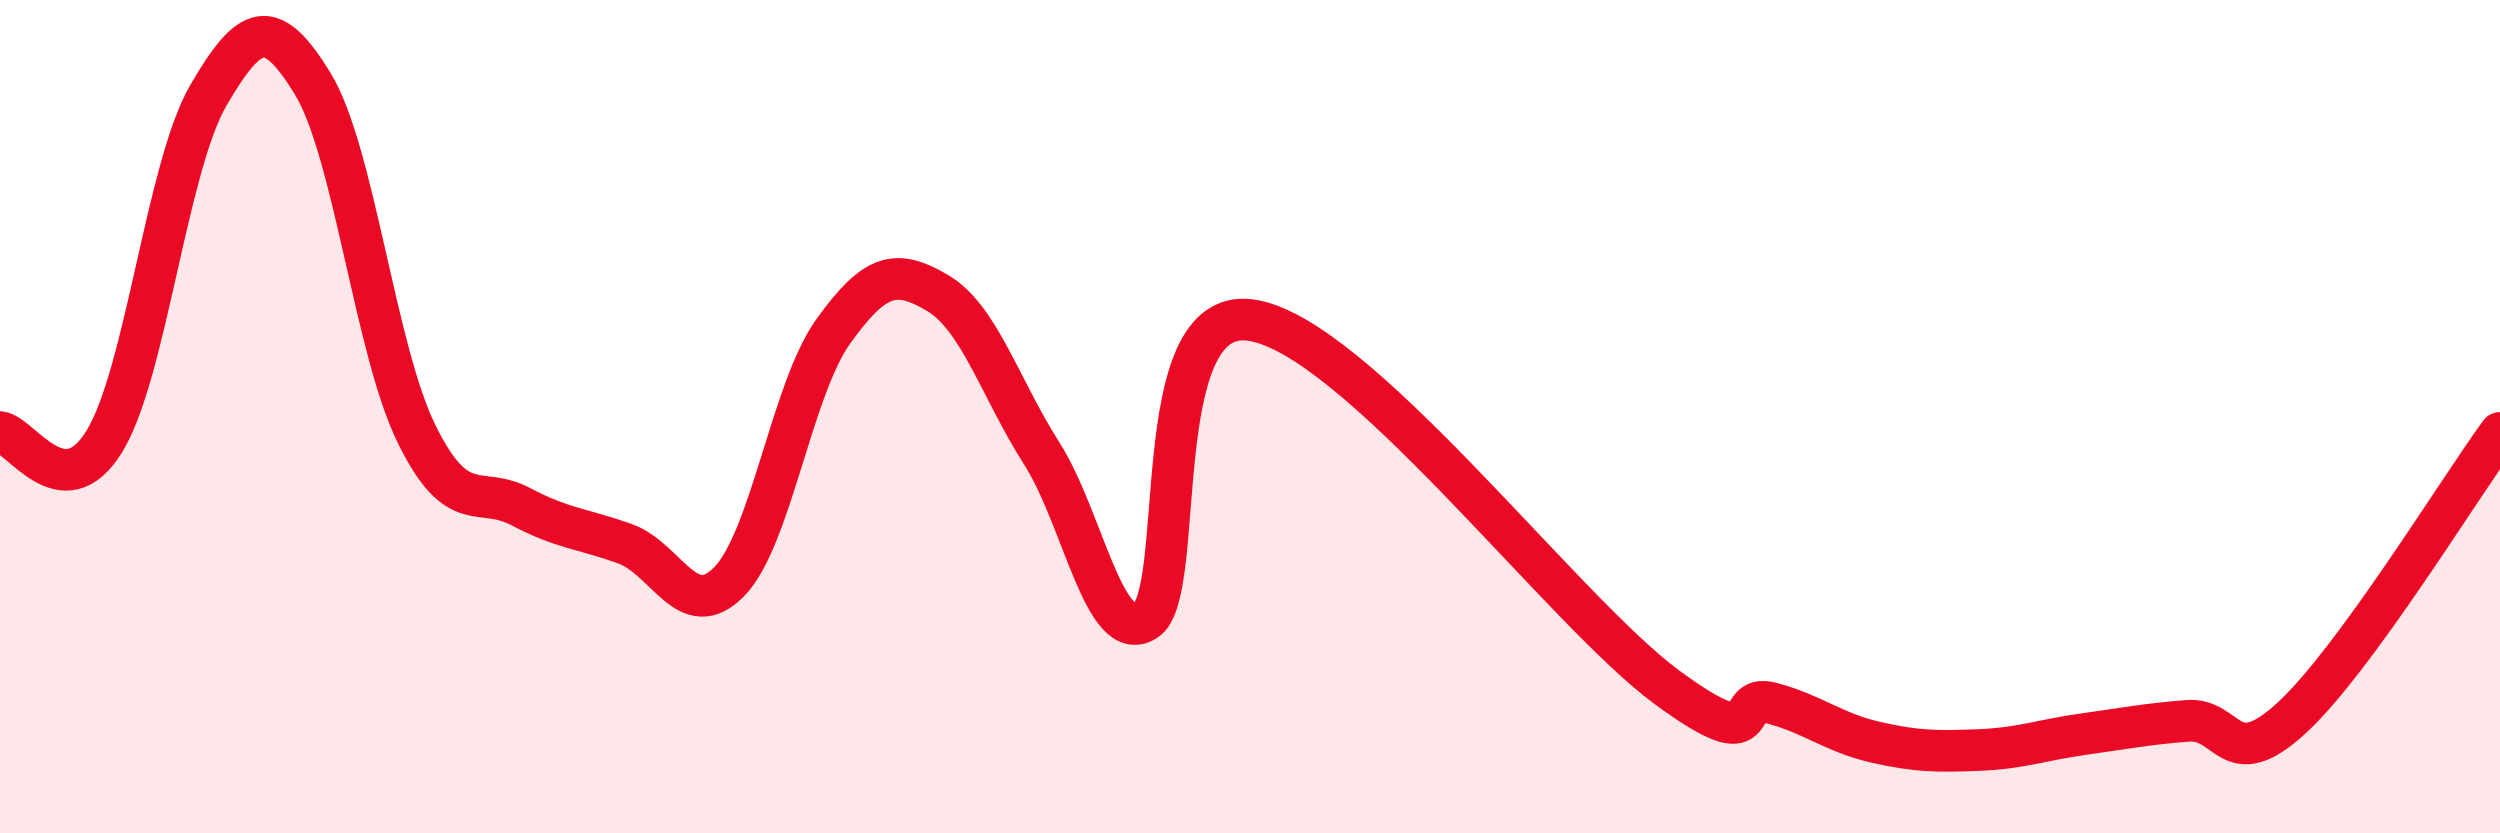
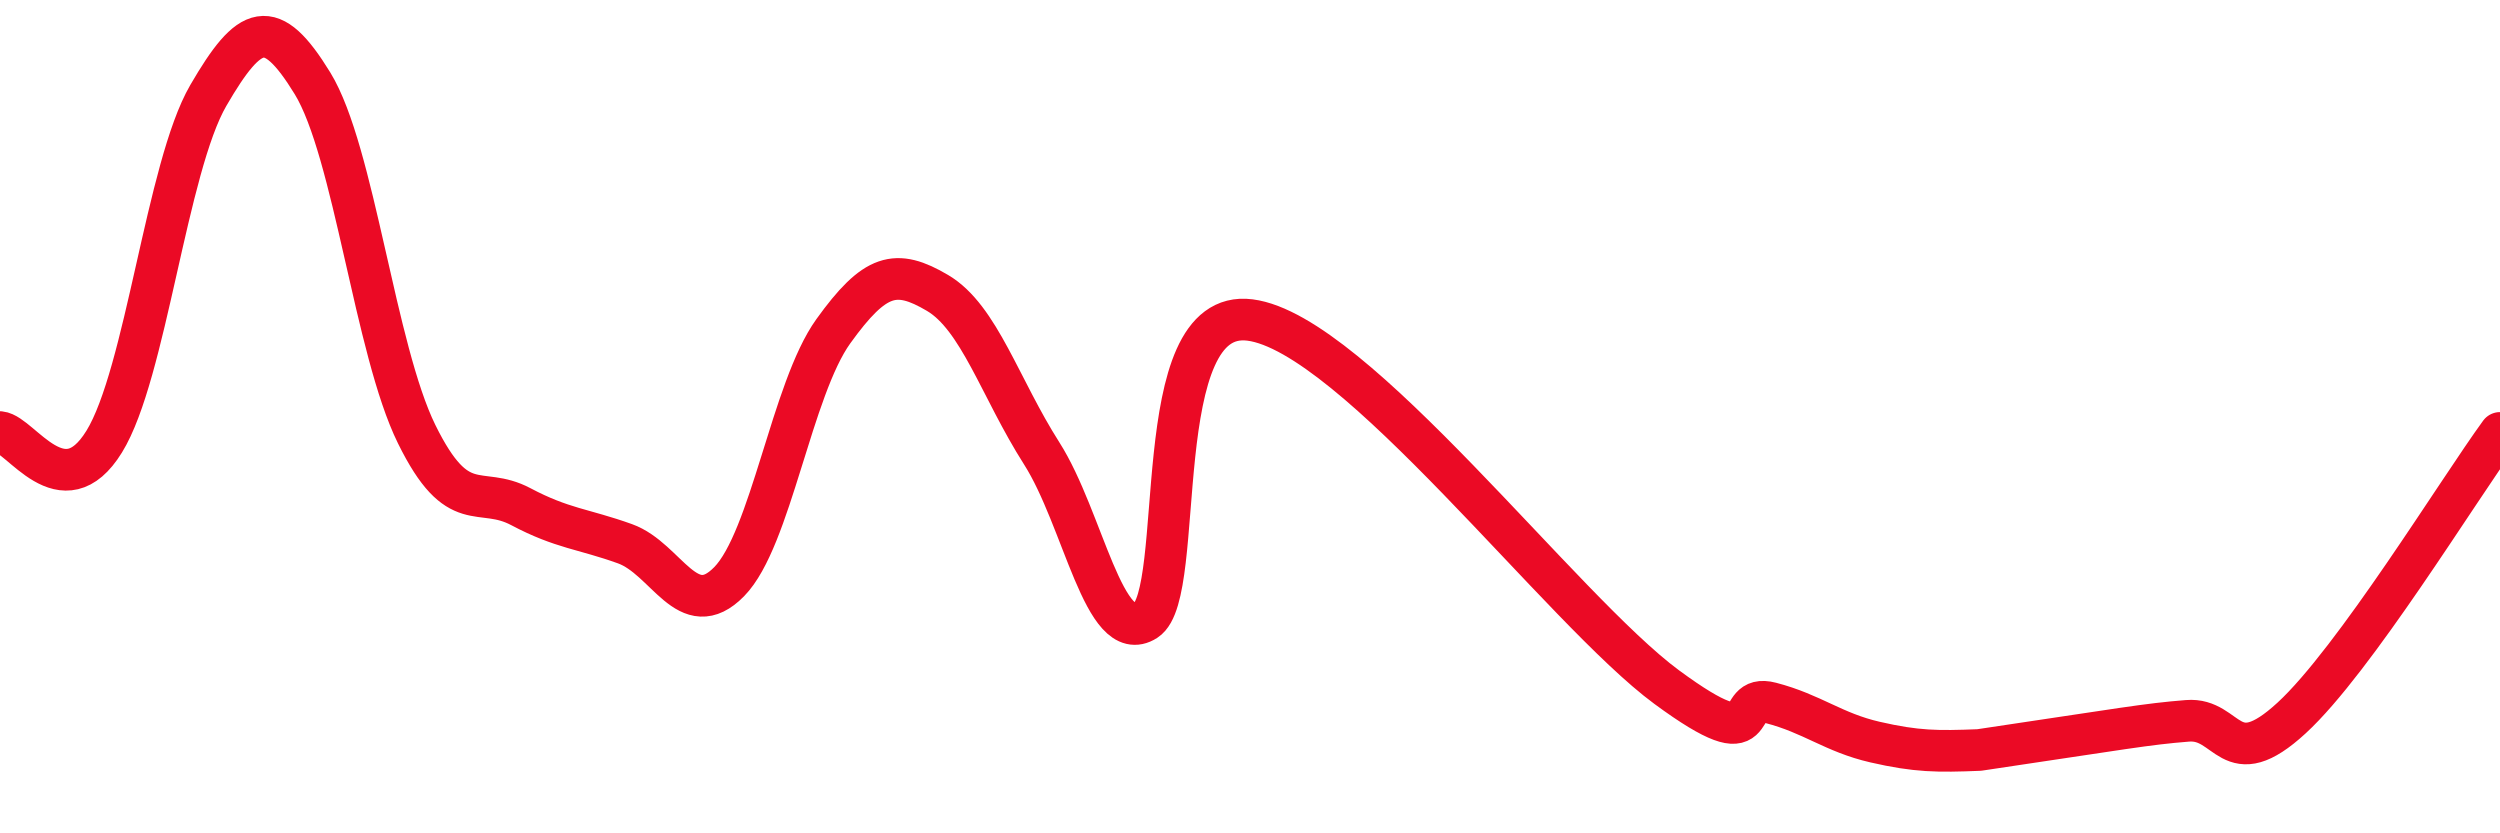
<svg xmlns="http://www.w3.org/2000/svg" width="60" height="20" viewBox="0 0 60 20">
-   <path d="M 0,10.37 C 0.5,10.42 1.5,12.22 2.5,10.6 C 3.5,8.98 4,4.01 5,2.29 C 6,0.57 6.5,0.37 7.5,2 C 8.5,3.63 9,8.39 10,10.42 C 11,12.45 11.5,11.63 12.5,12.16 C 13.5,12.69 14,12.69 15,13.05 C 16,13.41 16.5,14.98 17.5,13.96 C 18.5,12.94 19,9.34 20,7.95 C 21,6.56 21.5,6.44 22.5,7.03 C 23.5,7.62 24,9.31 25,10.88 C 26,12.45 26.5,15.53 27.5,14.89 C 28.5,14.25 27.5,7.36 30,7.68 C 32.5,8 37.5,14.65 40,16.49 C 42.5,18.33 41.5,16.61 42.5,16.87 C 43.5,17.13 44,17.58 45,17.81 C 46,18.04 46.5,18.04 47.5,18 C 48.5,17.96 49,17.76 50,17.62 C 51,17.48 51.5,17.38 52.5,17.3 C 53.5,17.22 53.5,18.61 55,17.23 C 56.5,15.85 59,11.76 60,10.39L60 20L0 20Z" fill="#EB0A25" opacity="0.1" stroke-linecap="round" stroke-linejoin="round" />
-   <path d="M 0,10.37 C 0.5,10.42 1.5,12.22 2.5,10.6 C 3.5,8.98 4,4.01 5,2.29 C 6,0.57 6.5,0.37 7.5,2 C 8.5,3.63 9,8.39 10,10.42 C 11,12.45 11.5,11.63 12.5,12.16 C 13.5,12.69 14,12.69 15,13.05 C 16,13.41 16.5,14.98 17.5,13.96 C 18.5,12.94 19,9.34 20,7.95 C 21,6.56 21.5,6.44 22.5,7.03 C 23.5,7.62 24,9.31 25,10.88 C 26,12.45 26.5,15.53 27.5,14.89 C 28.5,14.25 27.5,7.36 30,7.68 C 32.5,8 37.5,14.65 40,16.49 C 42.5,18.33 41.5,16.61 42.5,16.87 C 43.5,17.13 44,17.58 45,17.81 C 46,18.04 46.5,18.04 47.5,18 C 48.5,17.96 49,17.76 50,17.62 C 51,17.48 51.5,17.38 52.5,17.3 C 53.5,17.22 53.5,18.61 55,17.23 C 56.5,15.85 59,11.76 60,10.39" stroke="#EB0A25" stroke-width="1" fill="none" stroke-linecap="round" stroke-linejoin="round" />
+   <path d="M 0,10.37 C 0.5,10.42 1.5,12.22 2.5,10.6 C 3.5,8.98 4,4.01 5,2.29 C 6,0.57 6.5,0.37 7.5,2 C 8.5,3.63 9,8.39 10,10.42 C 11,12.45 11.5,11.63 12.5,12.16 C 13.5,12.69 14,12.69 15,13.05 C 16,13.41 16.5,14.98 17.5,13.96 C 18.5,12.94 19,9.34 20,7.95 C 21,6.56 21.5,6.44 22.5,7.03 C 23.5,7.62 24,9.31 25,10.88 C 26,12.45 26.5,15.53 27.5,14.89 C 28.5,14.25 27.5,7.36 30,7.68 C 32.5,8 37.5,14.65 40,16.49 C 42.5,18.33 41.5,16.61 42.5,16.87 C 43.5,17.13 44,17.58 45,17.81 C 46,18.04 46.5,18.04 47.5,18 C 51,17.48 51.5,17.38 52.5,17.3 C 53.5,17.22 53.5,18.61 55,17.23 C 56.5,15.85 59,11.76 60,10.39" stroke="#EB0A25" stroke-width="1" fill="none" stroke-linecap="round" stroke-linejoin="round" />
</svg>